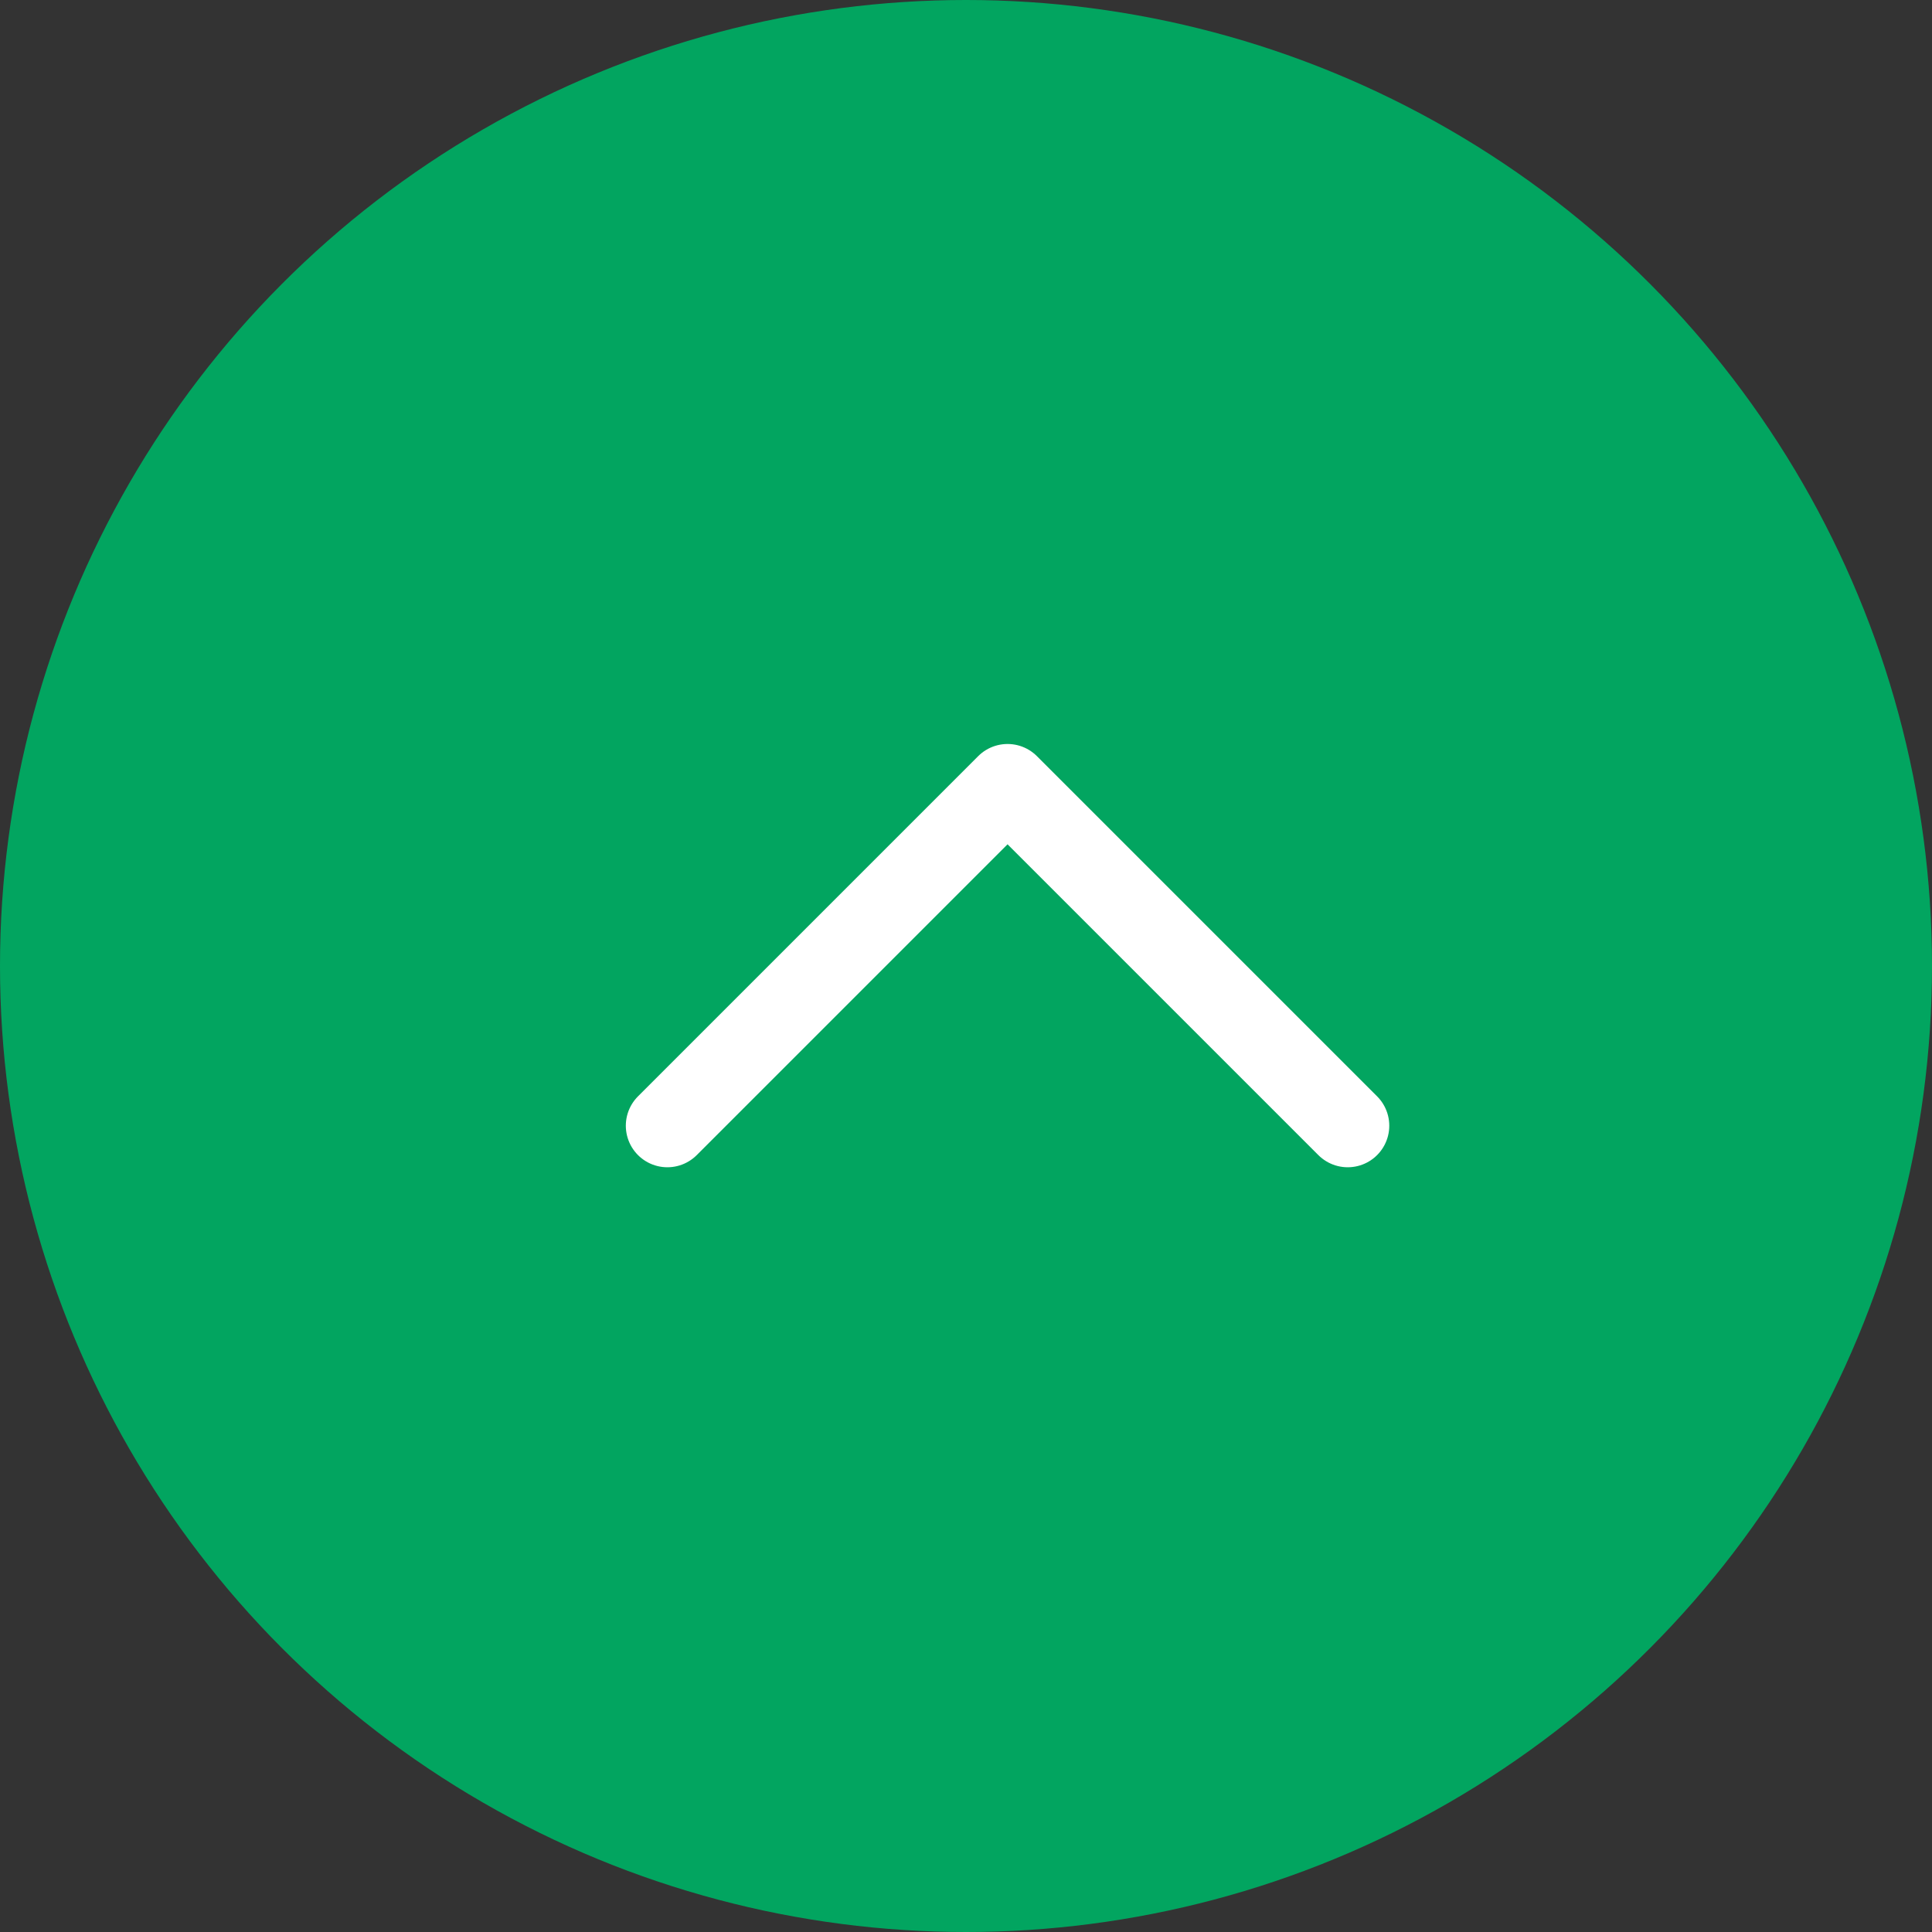
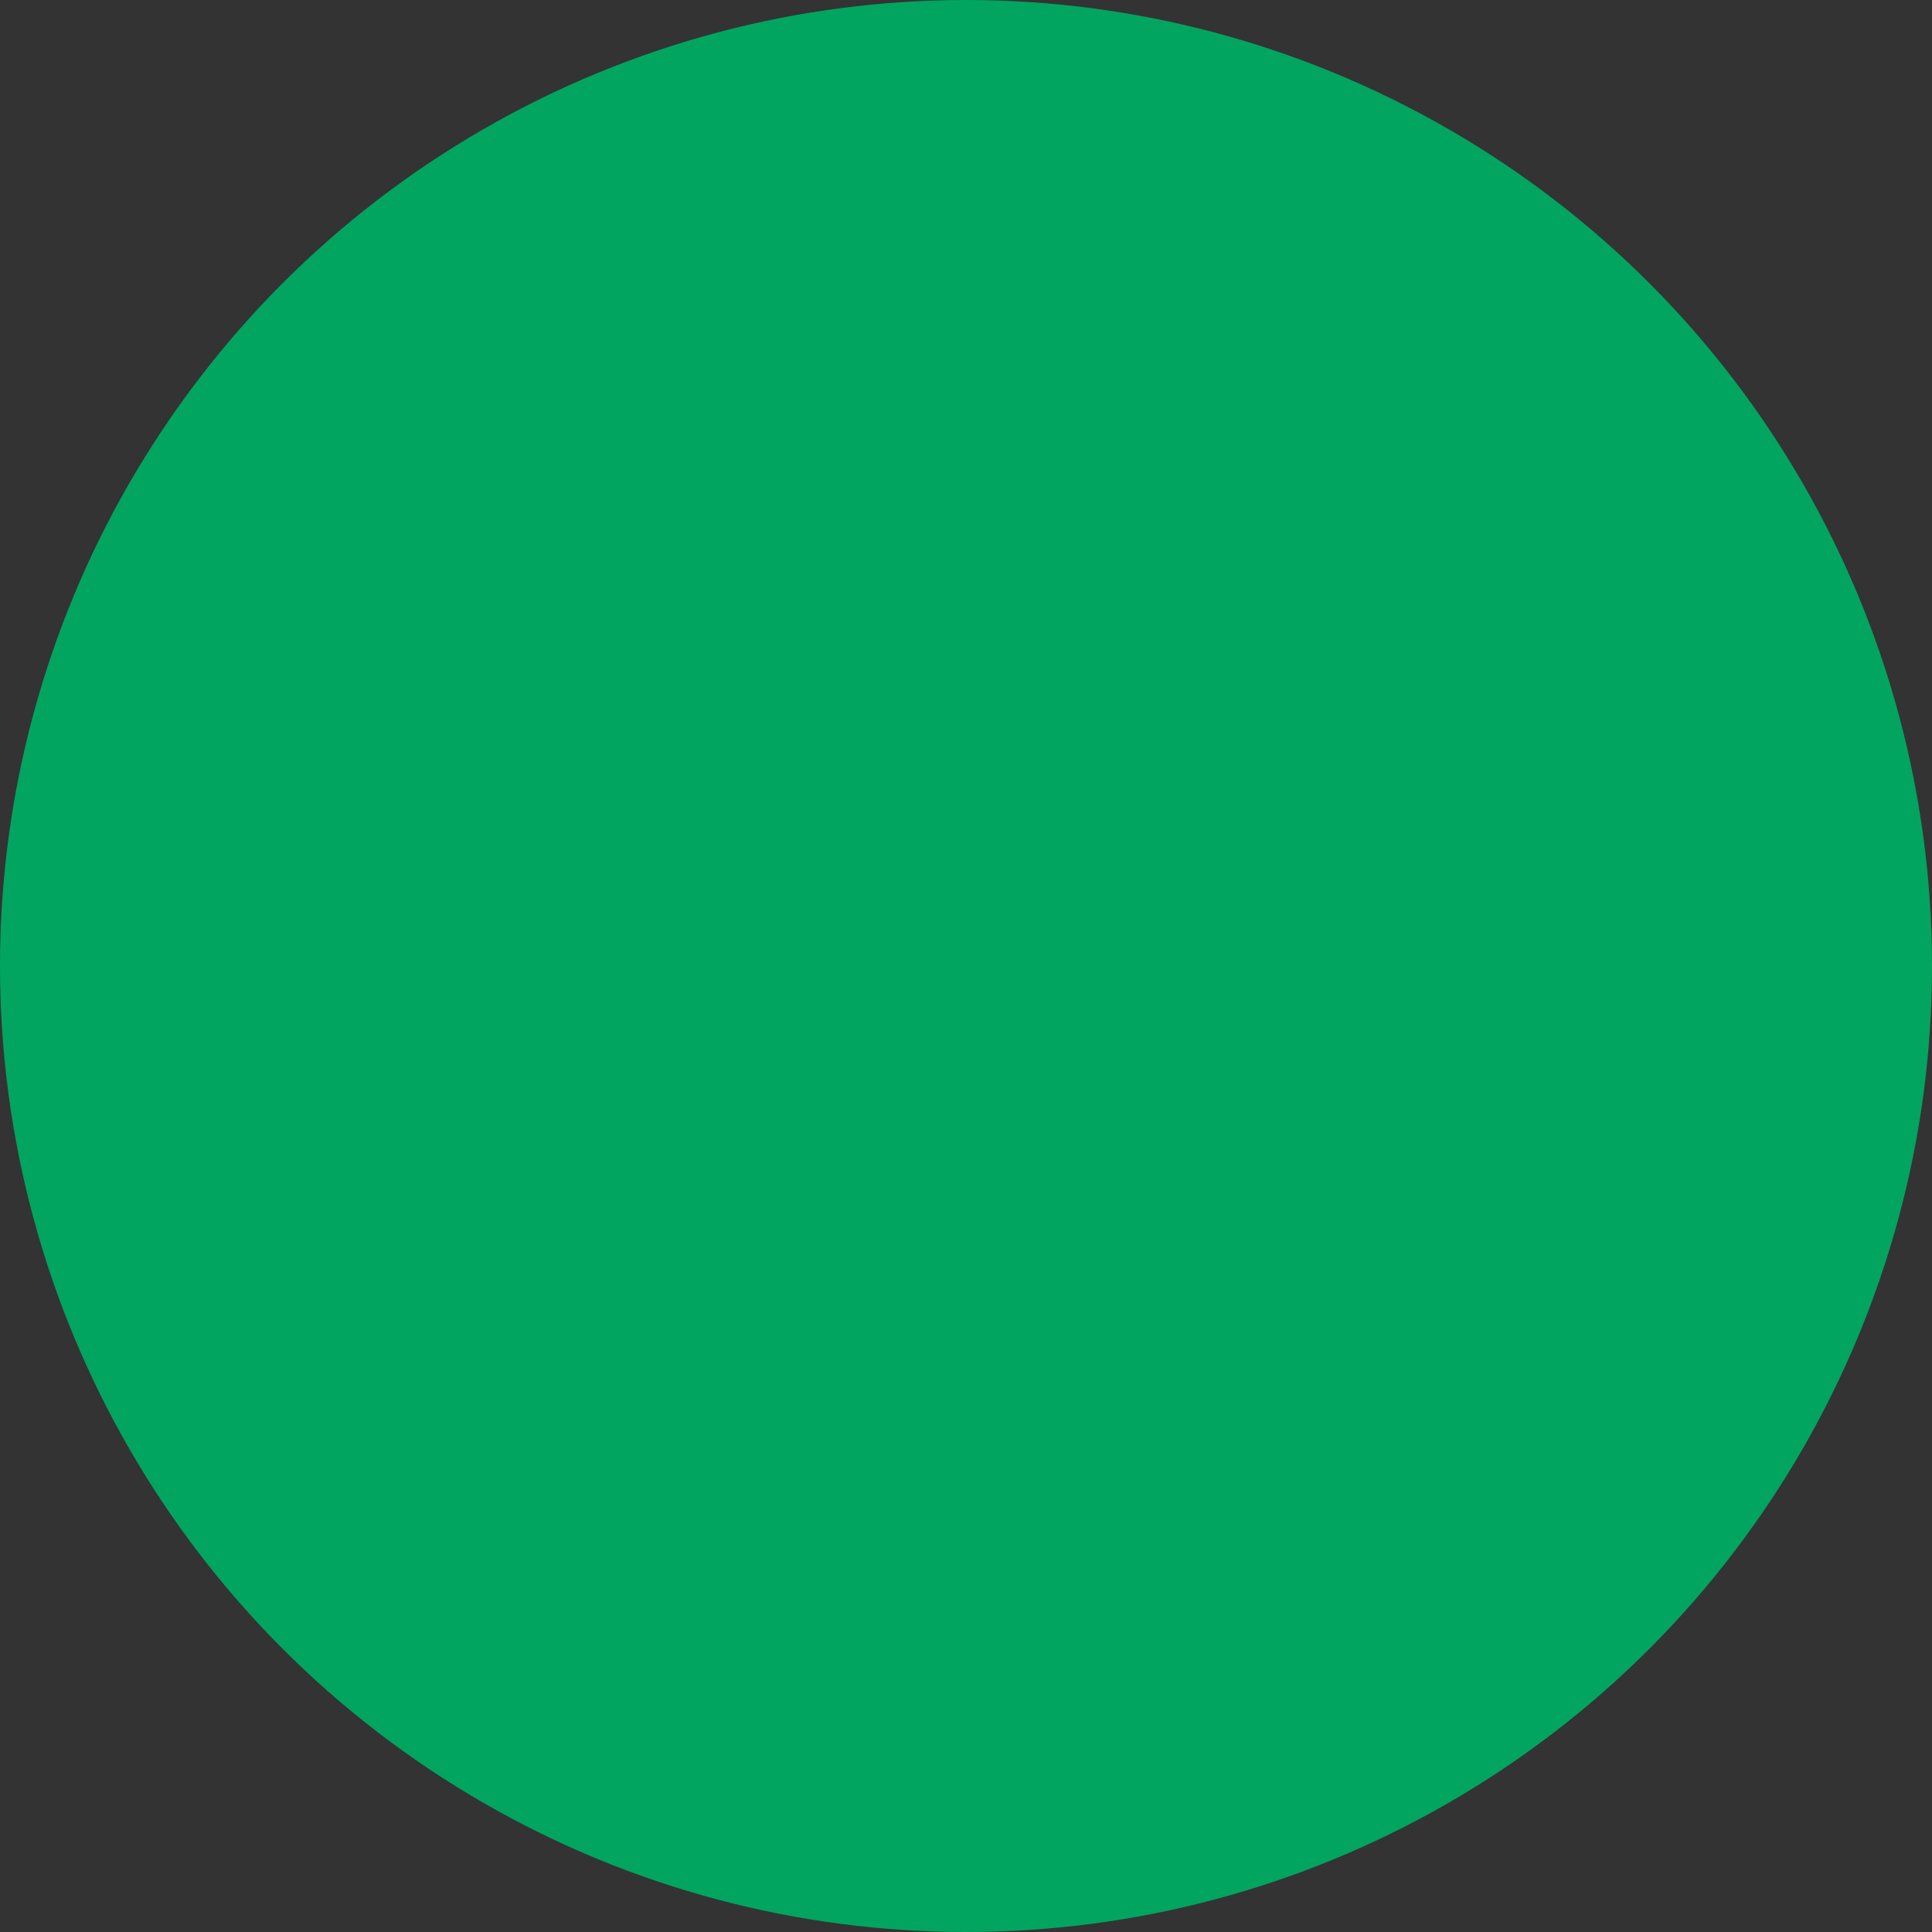
<svg xmlns="http://www.w3.org/2000/svg" width="93" height="93" viewBox="0 0 93 93">
  <rect x="0" y="0" width="93" height="93" fill="#333333" stroke="none" />
  <g id="グループ_19" data-name="グループ 19" transform="translate(-1400 -8439)">
    <circle id="楕円形_30" data-name="楕円形 30" cx="46.5" cy="46.5" r="46.5" transform="translate(1400 8439)" fill="#02a560" />
-     <path id="パス_66" data-name="パス 66" d="M1228.341,8550.4l16.375-16.375,16.375,16.375" transform="translate(203.784 -57.212)" fill="none" stroke="#fff" stroke-linecap="round" stroke-linejoin="round" stroke-width="4" />
  </g>
</svg>